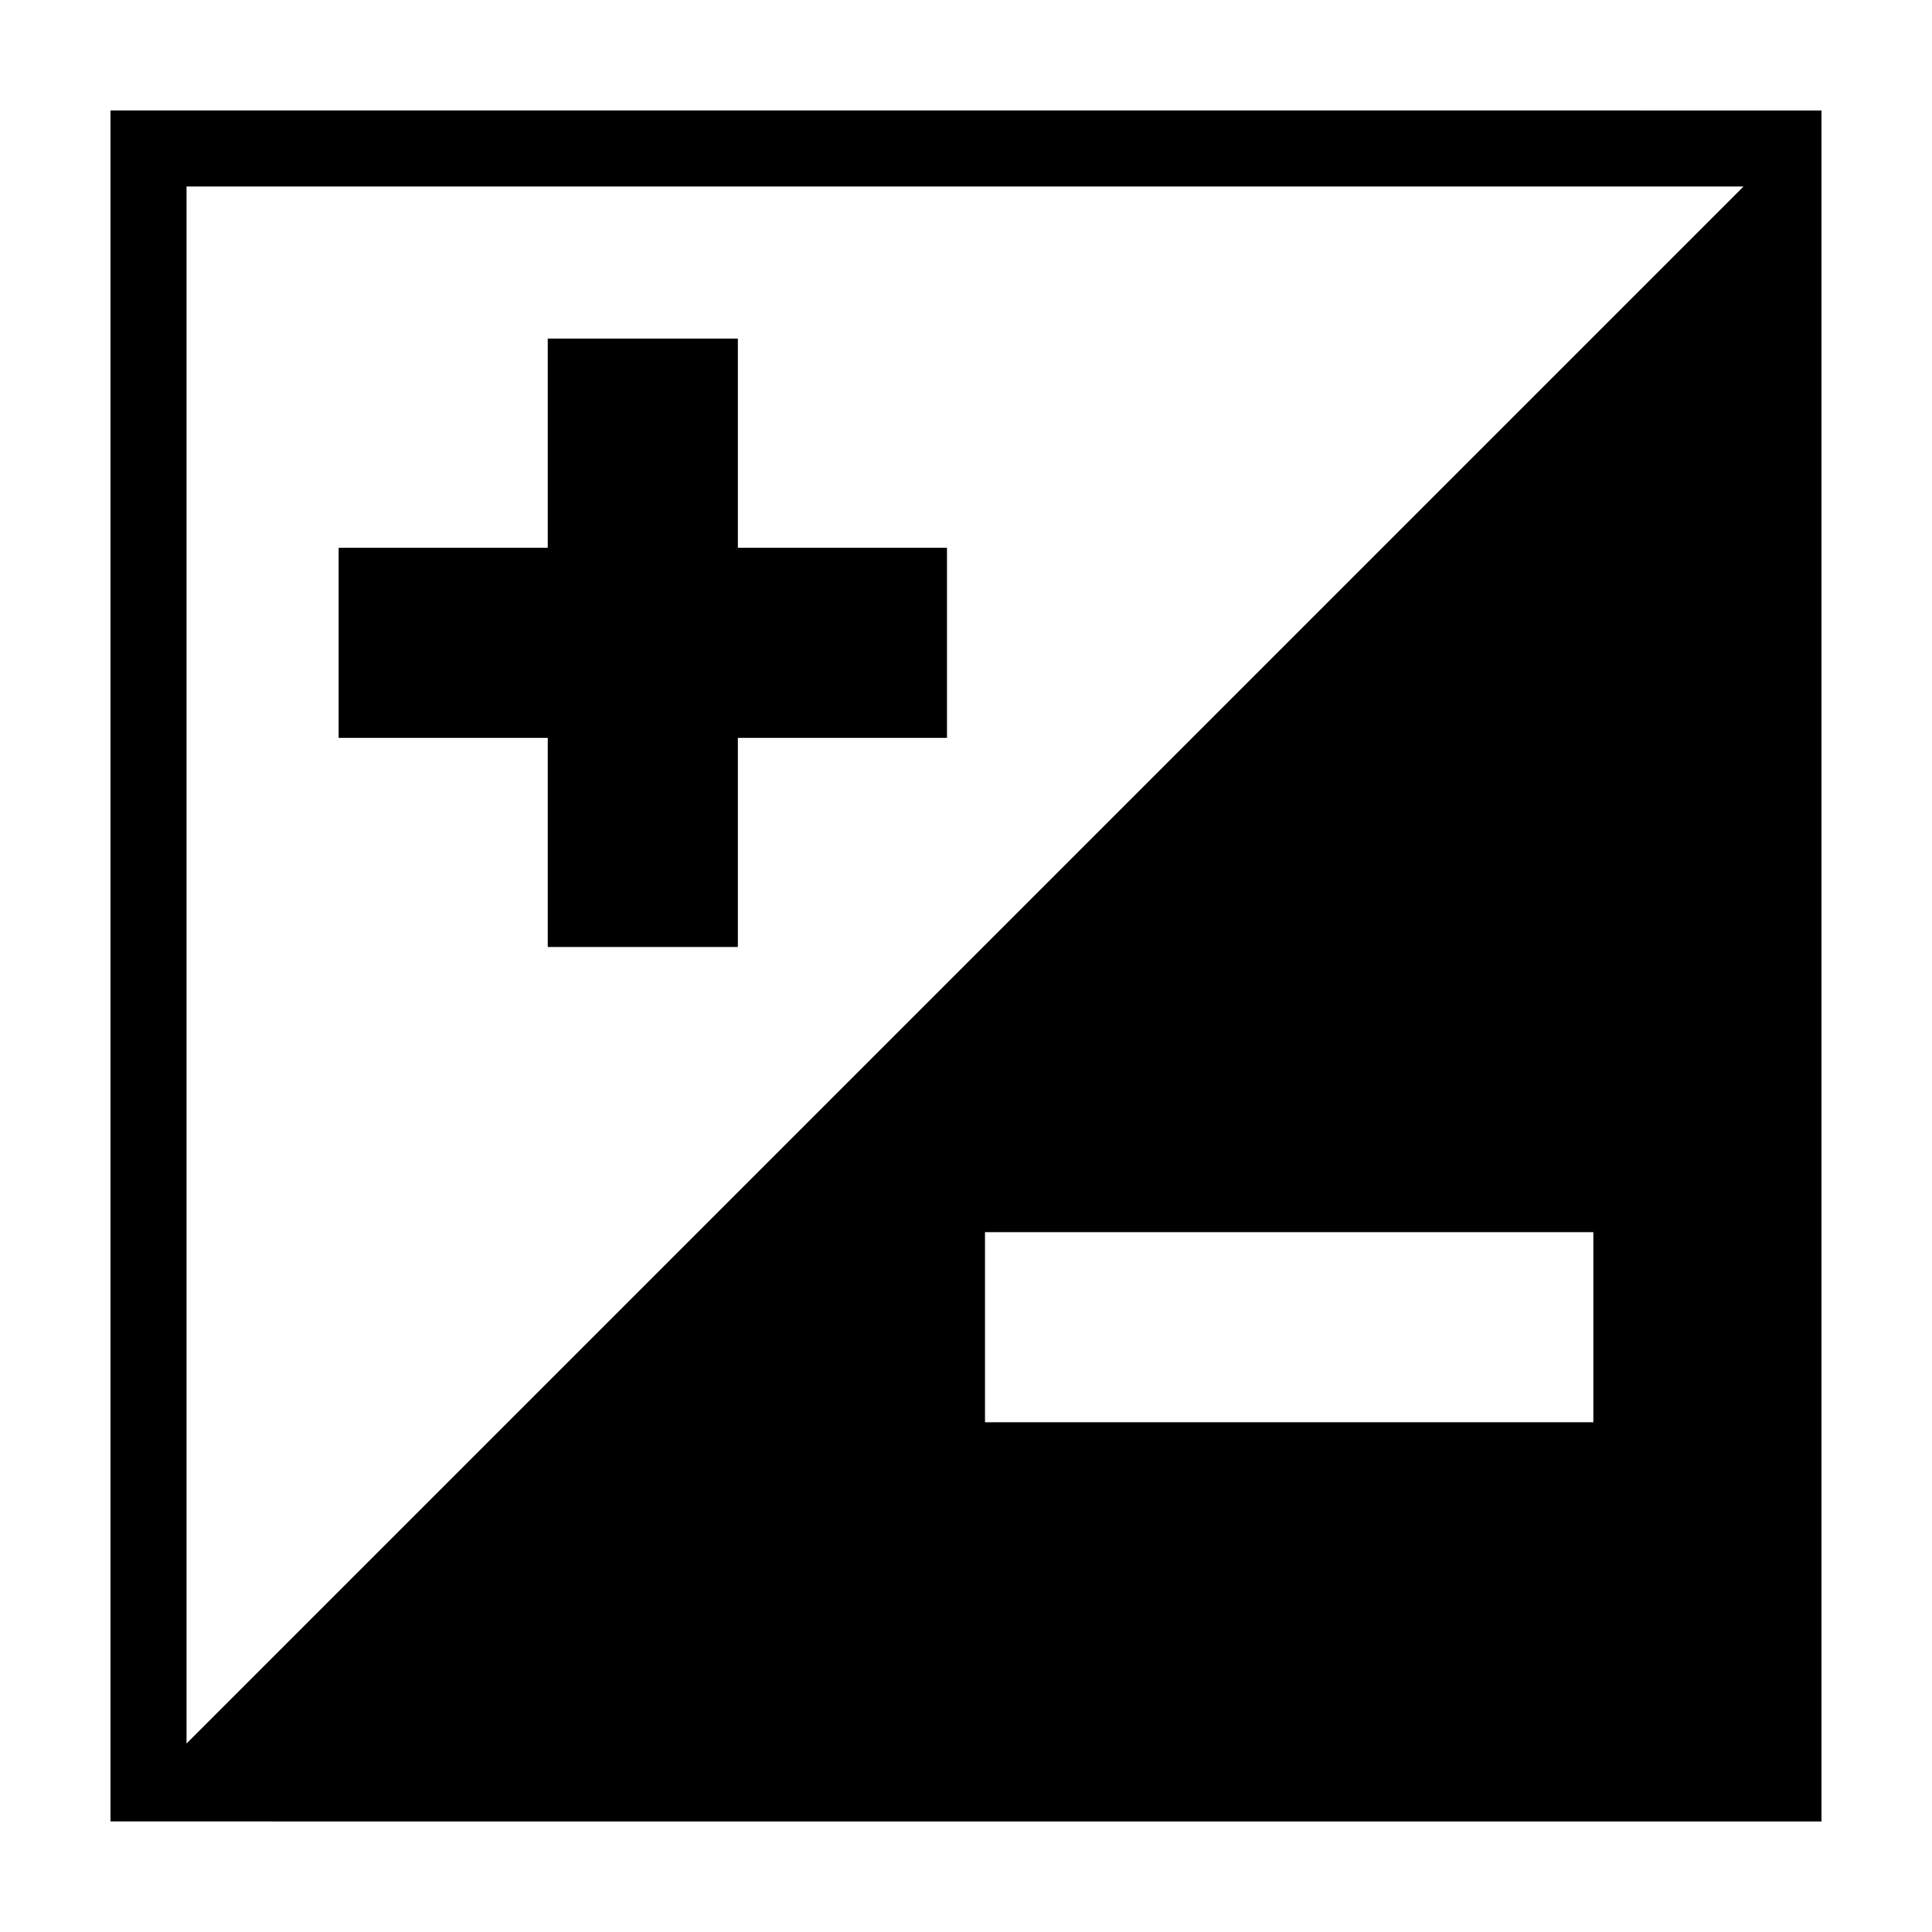
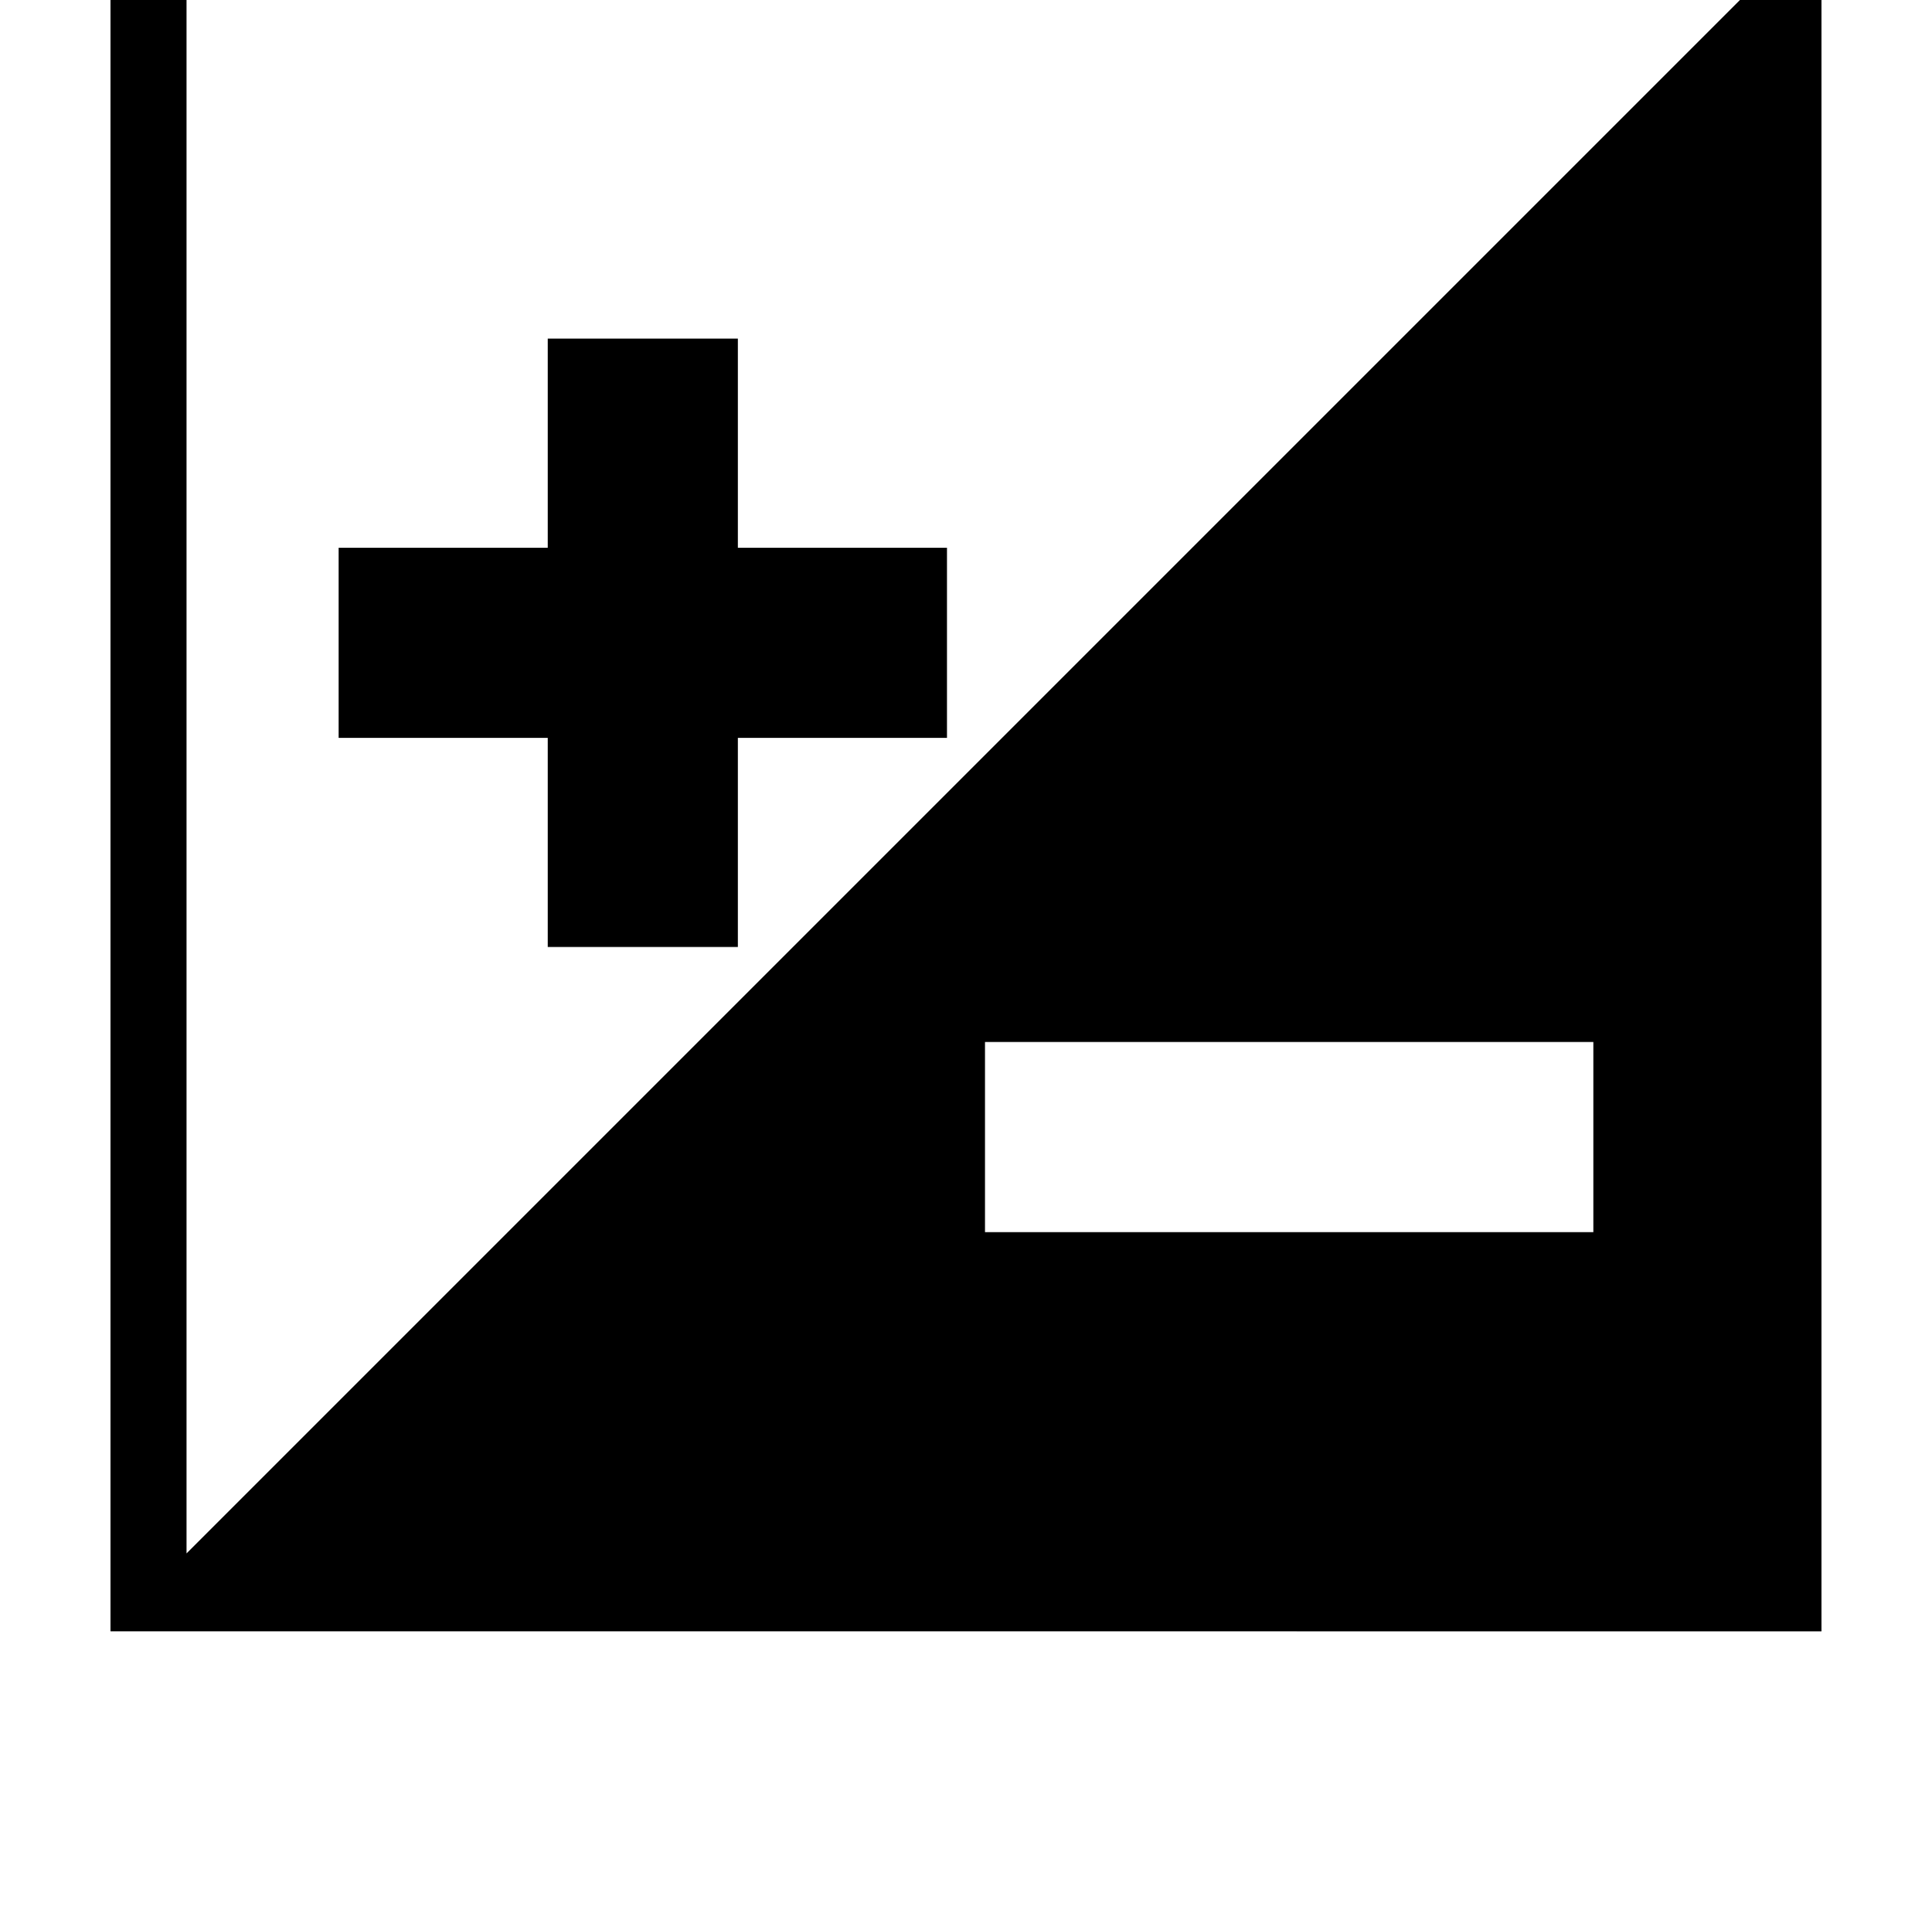
<svg xmlns="http://www.w3.org/2000/svg" fill="#000000" width="800px" height="800px" version="1.1" viewBox="144 144 512 512">
-   <path d="m394.96 339.54h-55.418v55.418h-50.383v-55.418h-55.418v-50.383h55.418v-55.418h50.383v55.418h55.418zm231.75-166.26v453.43l-453.43-0.004v-453.43zm-60.457 347.63v-50.383h-161.22v50.383zm-372.82-327.48v412.62l412.62-412.62z" />
+   <path d="m394.96 339.54h-55.418v55.418h-50.383v-55.418h-55.418v-50.383h55.418v-55.418h50.383v55.418h55.418m231.75-166.26v453.43l-453.43-0.004v-453.43zm-60.457 347.63v-50.383h-161.22v50.383zm-372.82-327.48v412.62l412.62-412.62z" />
</svg>